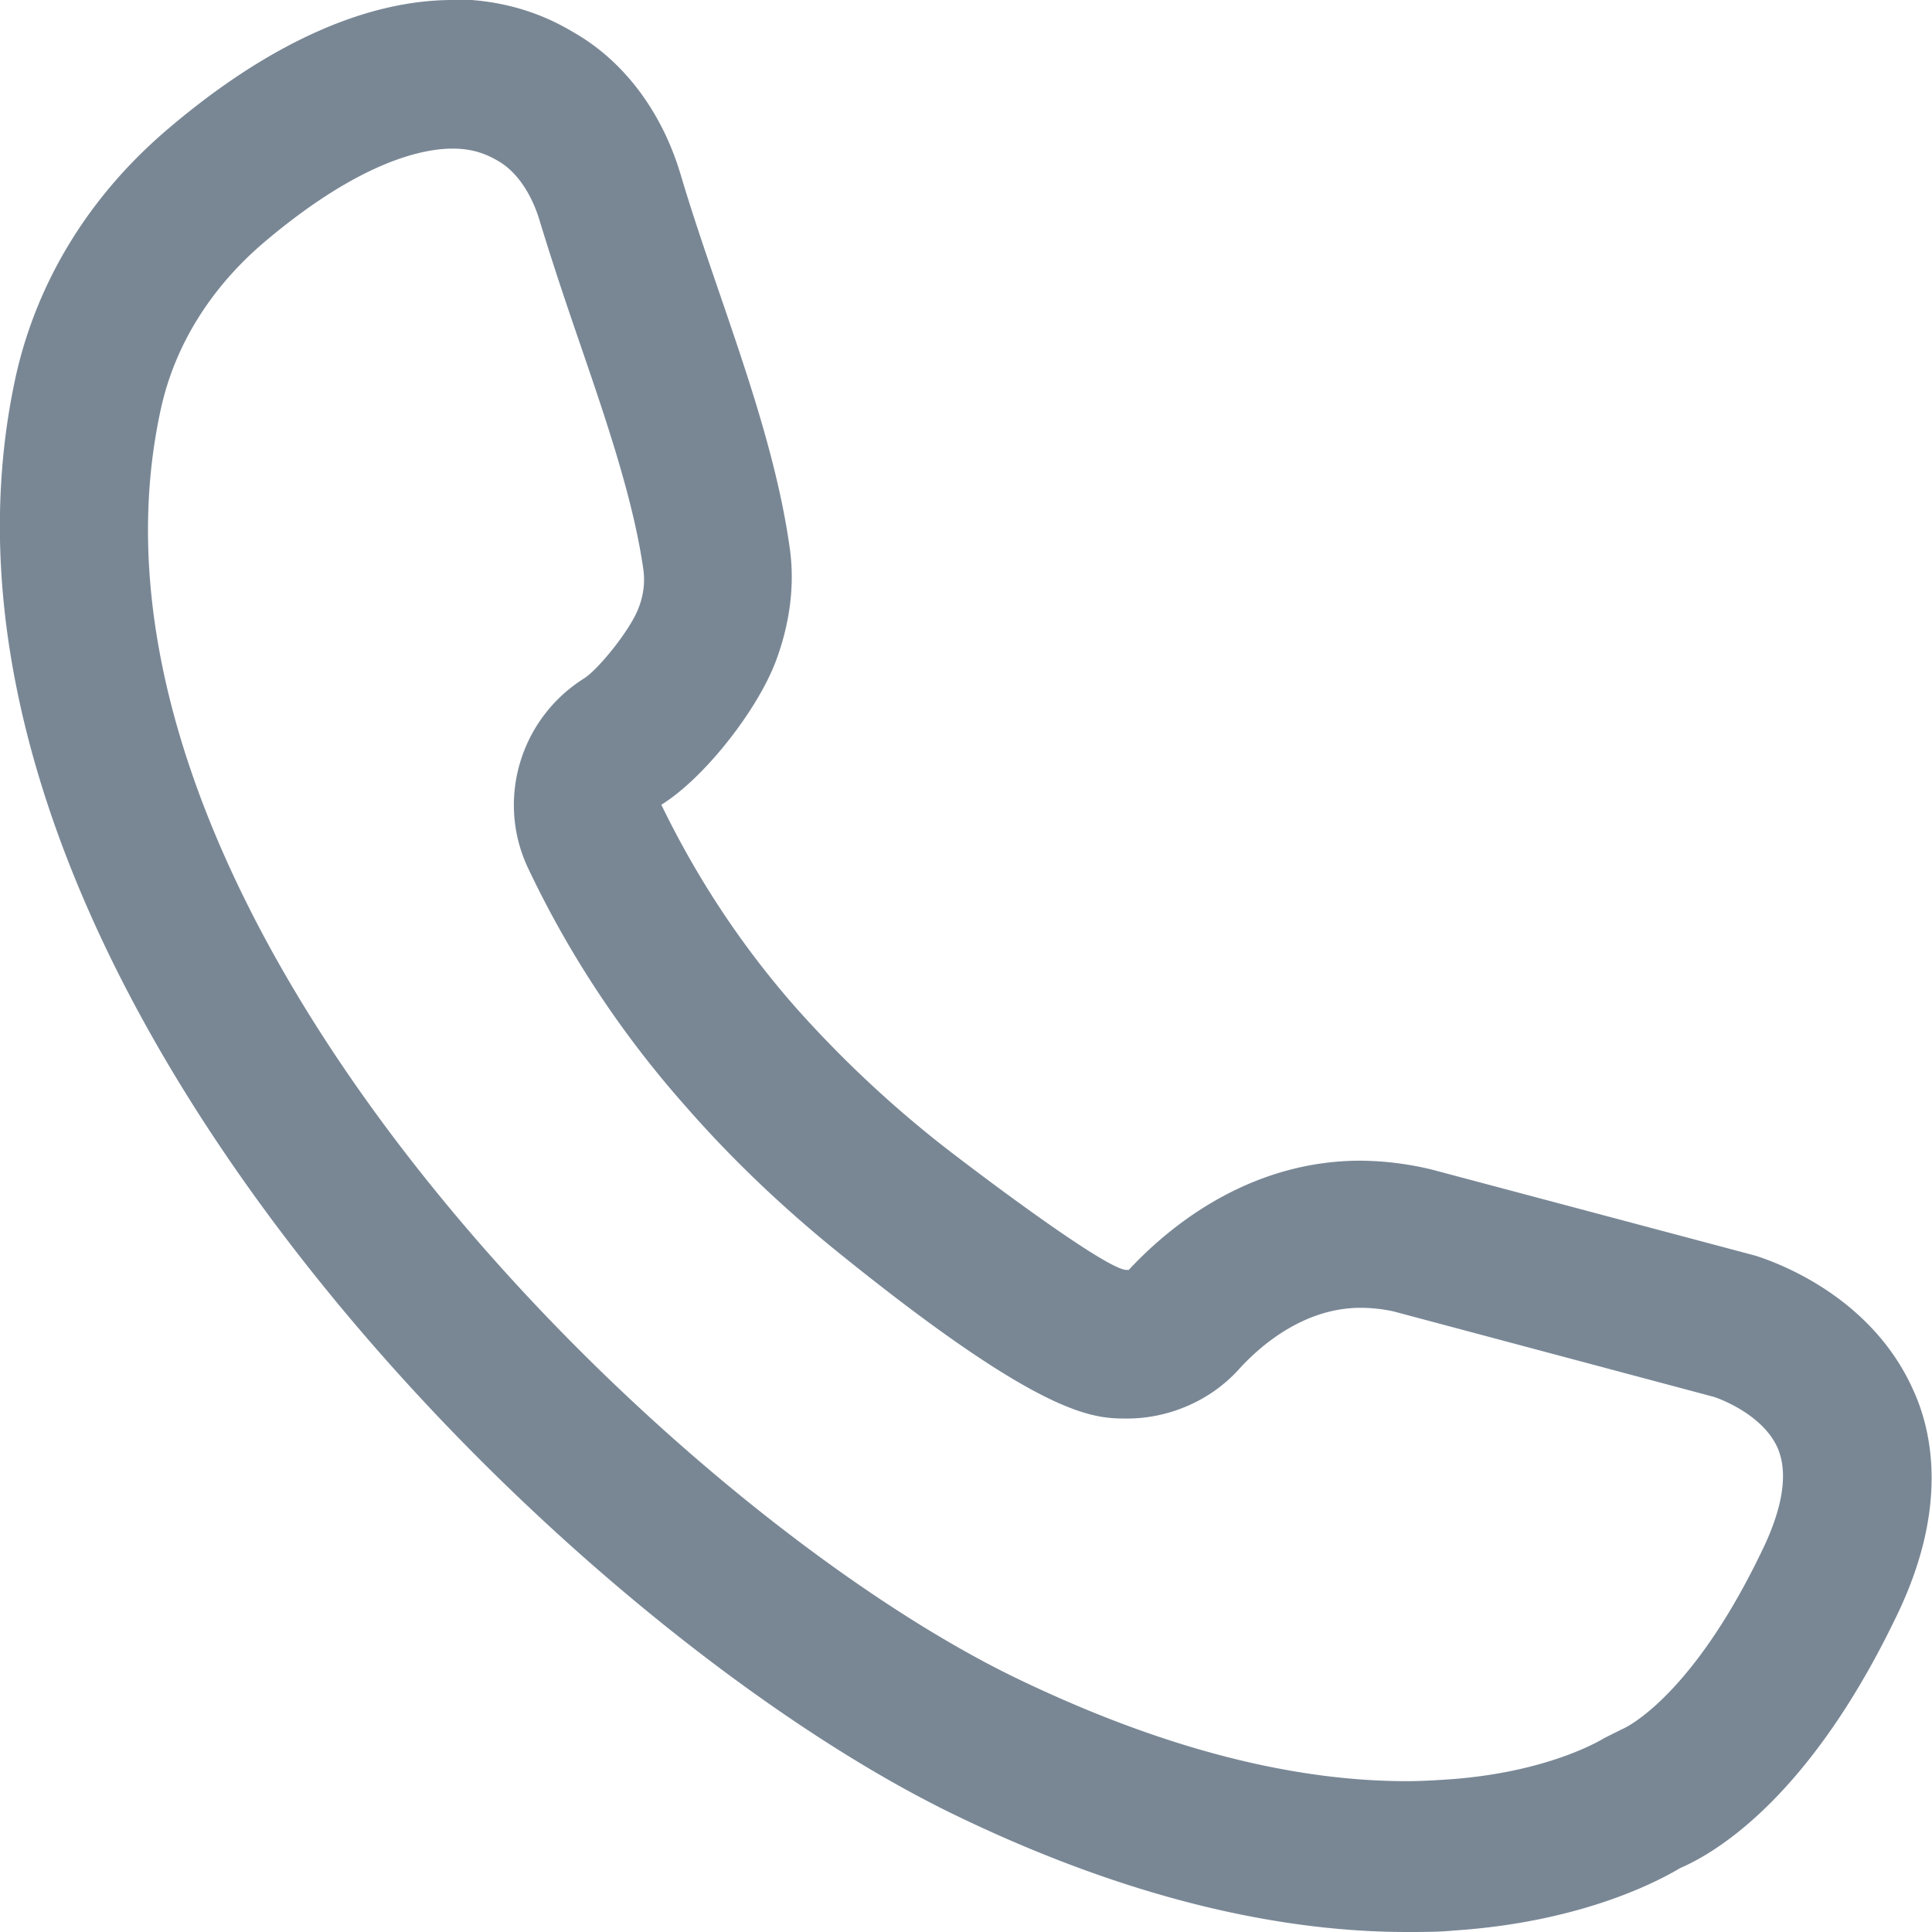
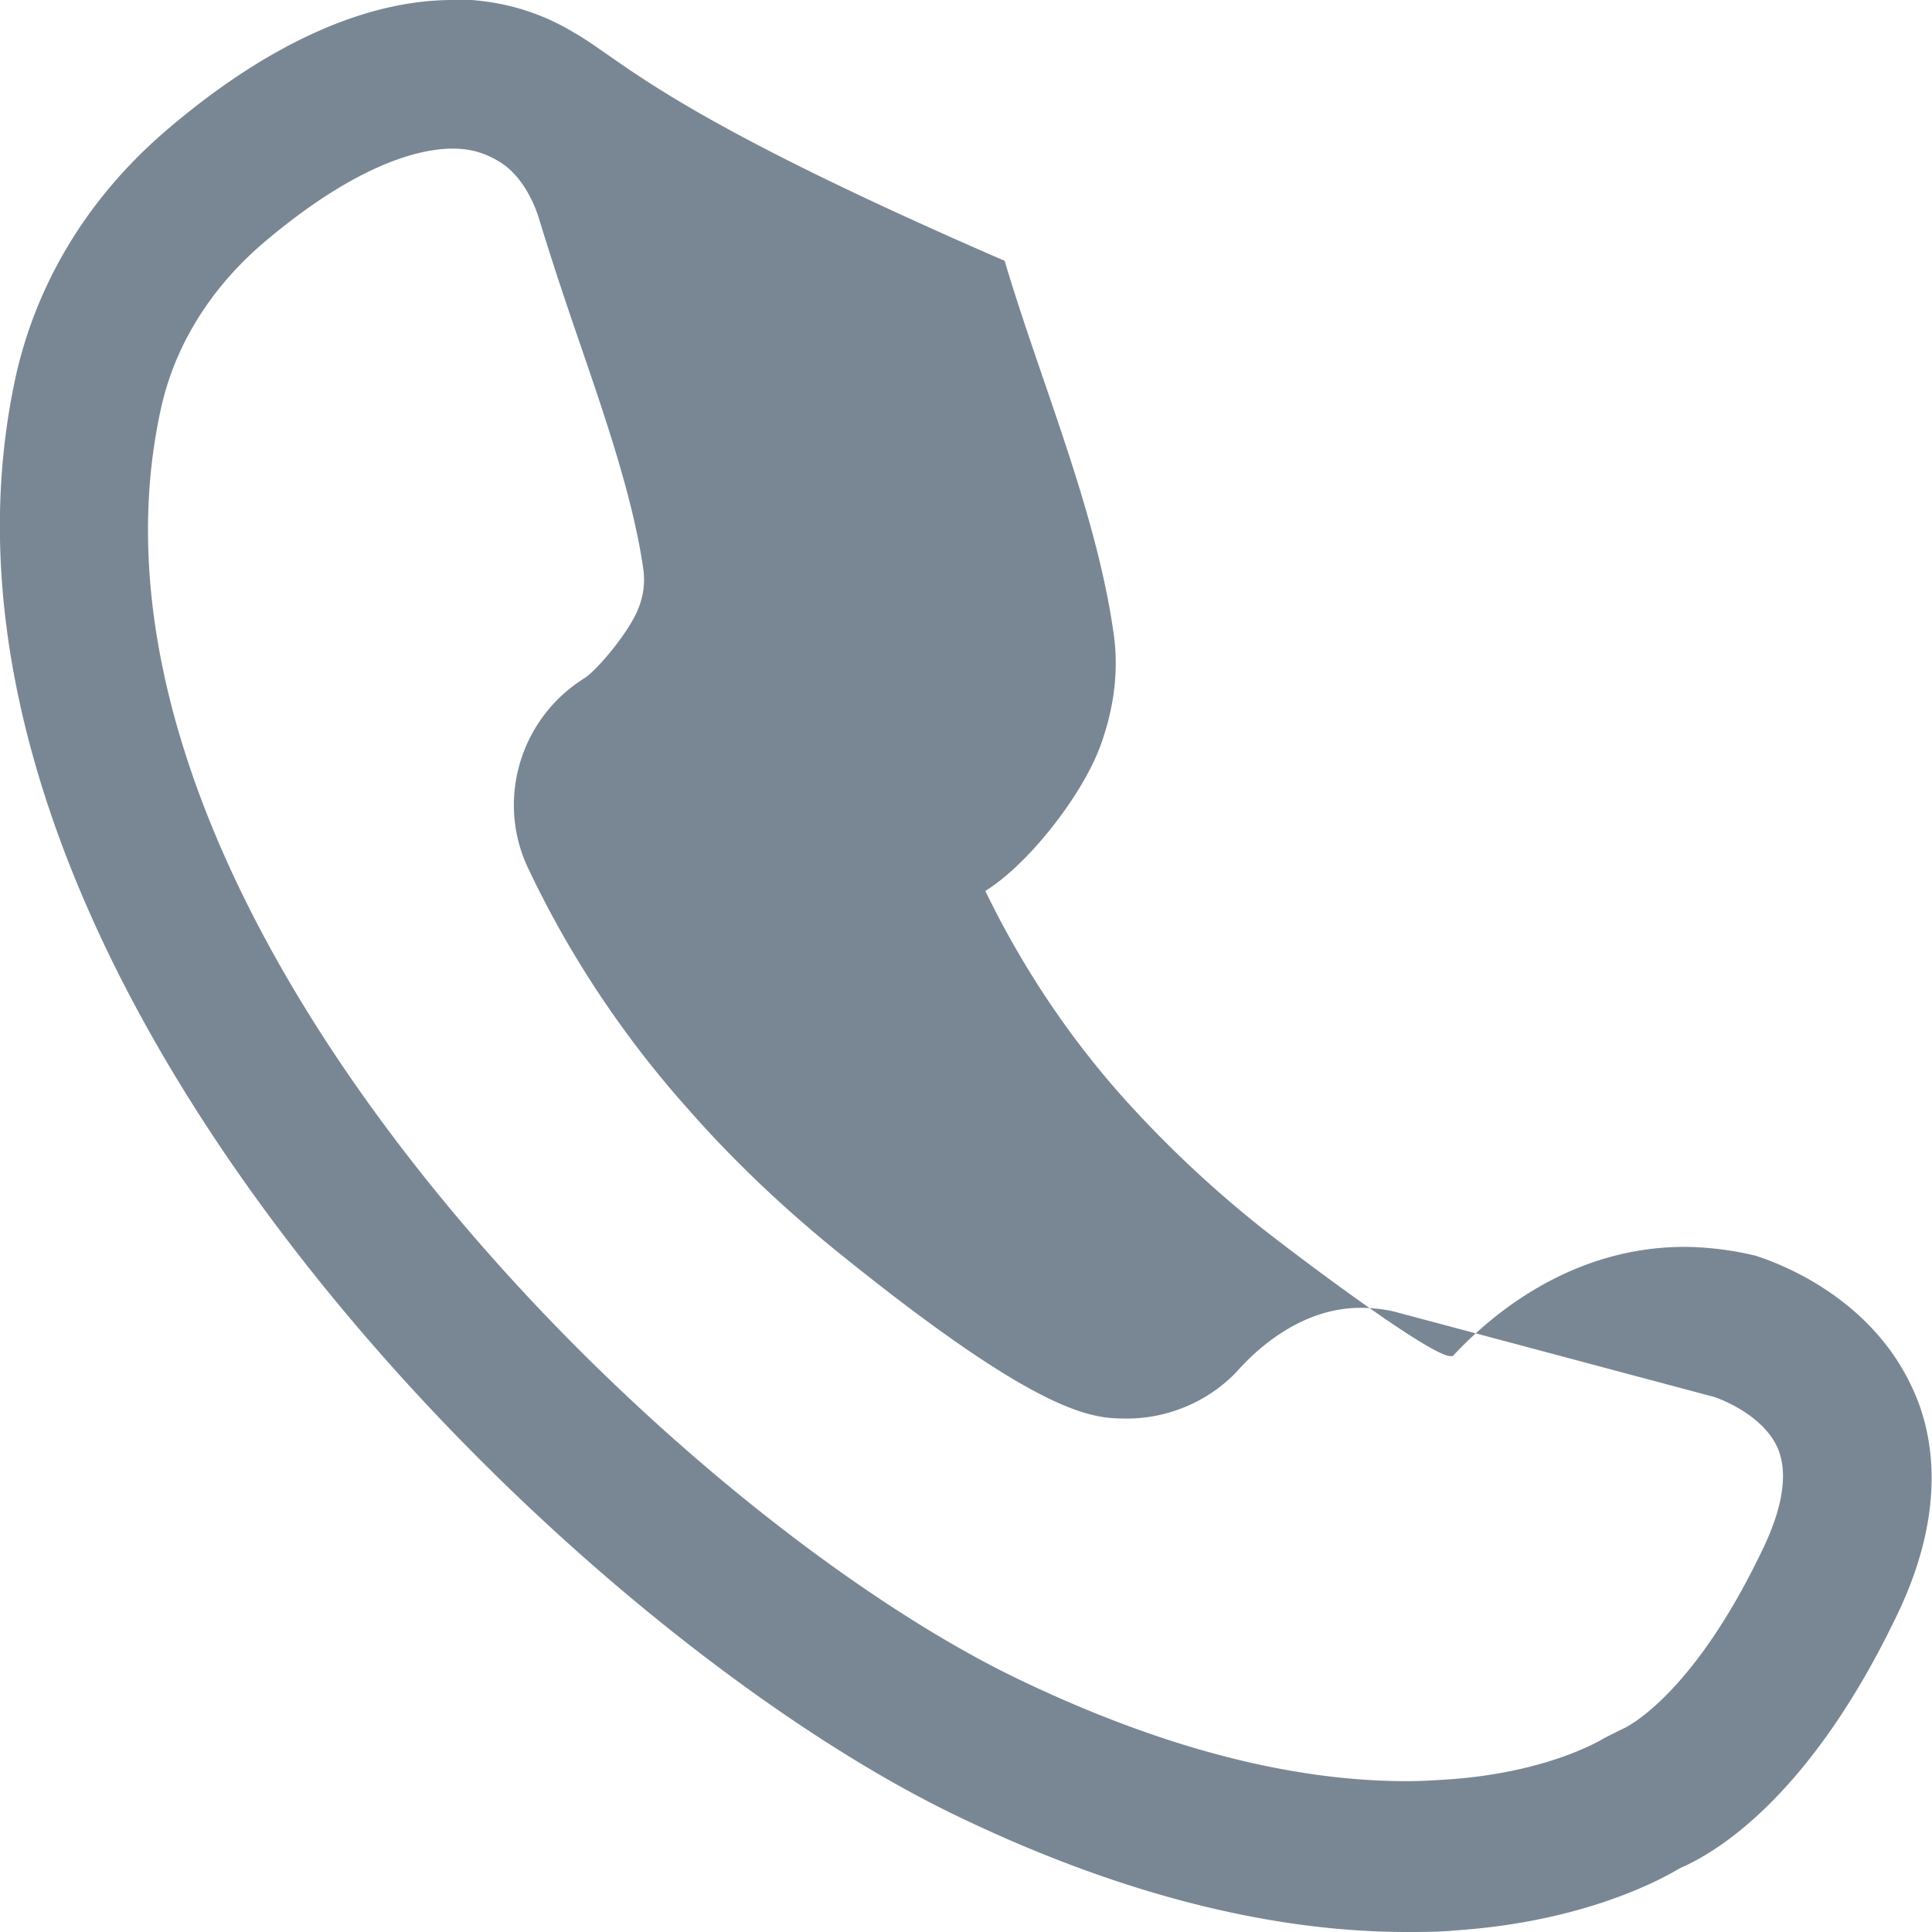
<svg xmlns="http://www.w3.org/2000/svg" data-name="Layer 1" viewBox="0 0 26 26">
-   <path d="M6.09 2c.23 0 .42.05.62.17.24.14.43.42.54.76.17.56.36 1.13.55 1.68.36 1.05.73 2.13.86 3.07.02.16 0 .34-.07.51-.11.29-.54.82-.73.94-.86.54-1.19 1.64-.75 2.56.54 1.14 1.25 2.22 2.11 3.19.61.7 1.31 1.37 2.08 1.99 2.75 2.22 3.42 2.22 3.87 2.22.56 0 1.12-.24 1.5-.66.28-.31.87-.83 1.64-.83.16 0 .32.02.45.05l4.31 1.15c.09.03.65.24.85.68.18.41 0 .94-.17 1.31-.97 2.06-1.89 2.47-1.92 2.48l-.24.12c-.13.08-.86.48-2.15.56-.16.01-.33.02-.51.02-1.59 0-3.35-.47-5.24-1.38C9 20.33.67 12.21 2.17 5.48c.19-.84.66-1.59 1.35-2.19C4.83 2.17 5.69 2 6.09 2m0-2C4.91 0 3.58.6 2.22 1.77c-1.02.88-1.71 2-2 3.26-1.75 7.85 7.28 16.79 12.6 19.38 2.49 1.21 4.54 1.59 6.11 1.59.22 0 .44 0 .64-.02 1.66-.11 2.69-.63 3.04-.84.49-.21 1.77-.97 2.95-3.47.64-1.37.46-2.38.18-2.98-.59-1.3-1.93-1.73-2.11-1.79l-4.36-1.16a4.2 4.2 0 0 0-.96-.12c-1.37 0-2.44.74-3.12 1.47h-.03c-.3 0-2.38-1.59-2.61-1.78a15.23 15.23 0 0 1-1.84-1.75c-.73-.83-1.33-1.74-1.81-2.73.58-.36 1.29-1.27 1.54-1.93.18-.48.26-1 .19-1.51-.23-1.67-.99-3.42-1.47-5.04C8.91 1.51 8.4.82 7.71.43c-.5-.3-1.05-.44-1.63-.44Z" style="fill:#798795;stroke-width:0" />
+   <path d="M6.09 2c.23 0 .42.05.62.17.24.14.43.42.54.76.17.56.36 1.13.55 1.68.36 1.05.73 2.13.86 3.07.02.16 0 .34-.07.51-.11.29-.54.82-.73.94-.86.54-1.19 1.64-.75 2.56.54 1.14 1.25 2.22 2.11 3.19.61.7 1.31 1.37 2.08 1.99 2.75 2.22 3.42 2.22 3.87 2.22.56 0 1.12-.24 1.5-.66.28-.31.87-.83 1.64-.83.16 0 .32.02.45.05l4.31 1.15c.09.03.65.24.85.68.18.41 0 .94-.17 1.31-.97 2.06-1.89 2.47-1.92 2.48l-.24.12c-.13.08-.86.48-2.15.56-.16.01-.33.02-.51.02-1.59 0-3.35-.47-5.24-1.38C9 20.33.67 12.21 2.17 5.48c.19-.84.66-1.59 1.35-2.19C4.83 2.17 5.69 2 6.09 2m0-2C4.91 0 3.58.6 2.22 1.77c-1.02.88-1.71 2-2 3.26-1.75 7.85 7.28 16.79 12.6 19.38 2.49 1.21 4.54 1.59 6.11 1.59.22 0 .44 0 .64-.02 1.66-.11 2.69-.63 3.04-.84.49-.21 1.77-.97 2.95-3.47.64-1.37.46-2.38.18-2.98-.59-1.3-1.93-1.73-2.11-1.79a4.2 4.2 0 0 0-.96-.12c-1.37 0-2.44.74-3.12 1.47h-.03c-.3 0-2.38-1.59-2.61-1.78a15.23 15.23 0 0 1-1.84-1.75c-.73-.83-1.33-1.74-1.81-2.73.58-.36 1.29-1.27 1.54-1.93.18-.48.26-1 .19-1.51-.23-1.67-.99-3.42-1.47-5.04C8.91 1.51 8.4.82 7.71.43c-.5-.3-1.05-.44-1.63-.44Z" style="fill:#798795;stroke-width:0" />
</svg>